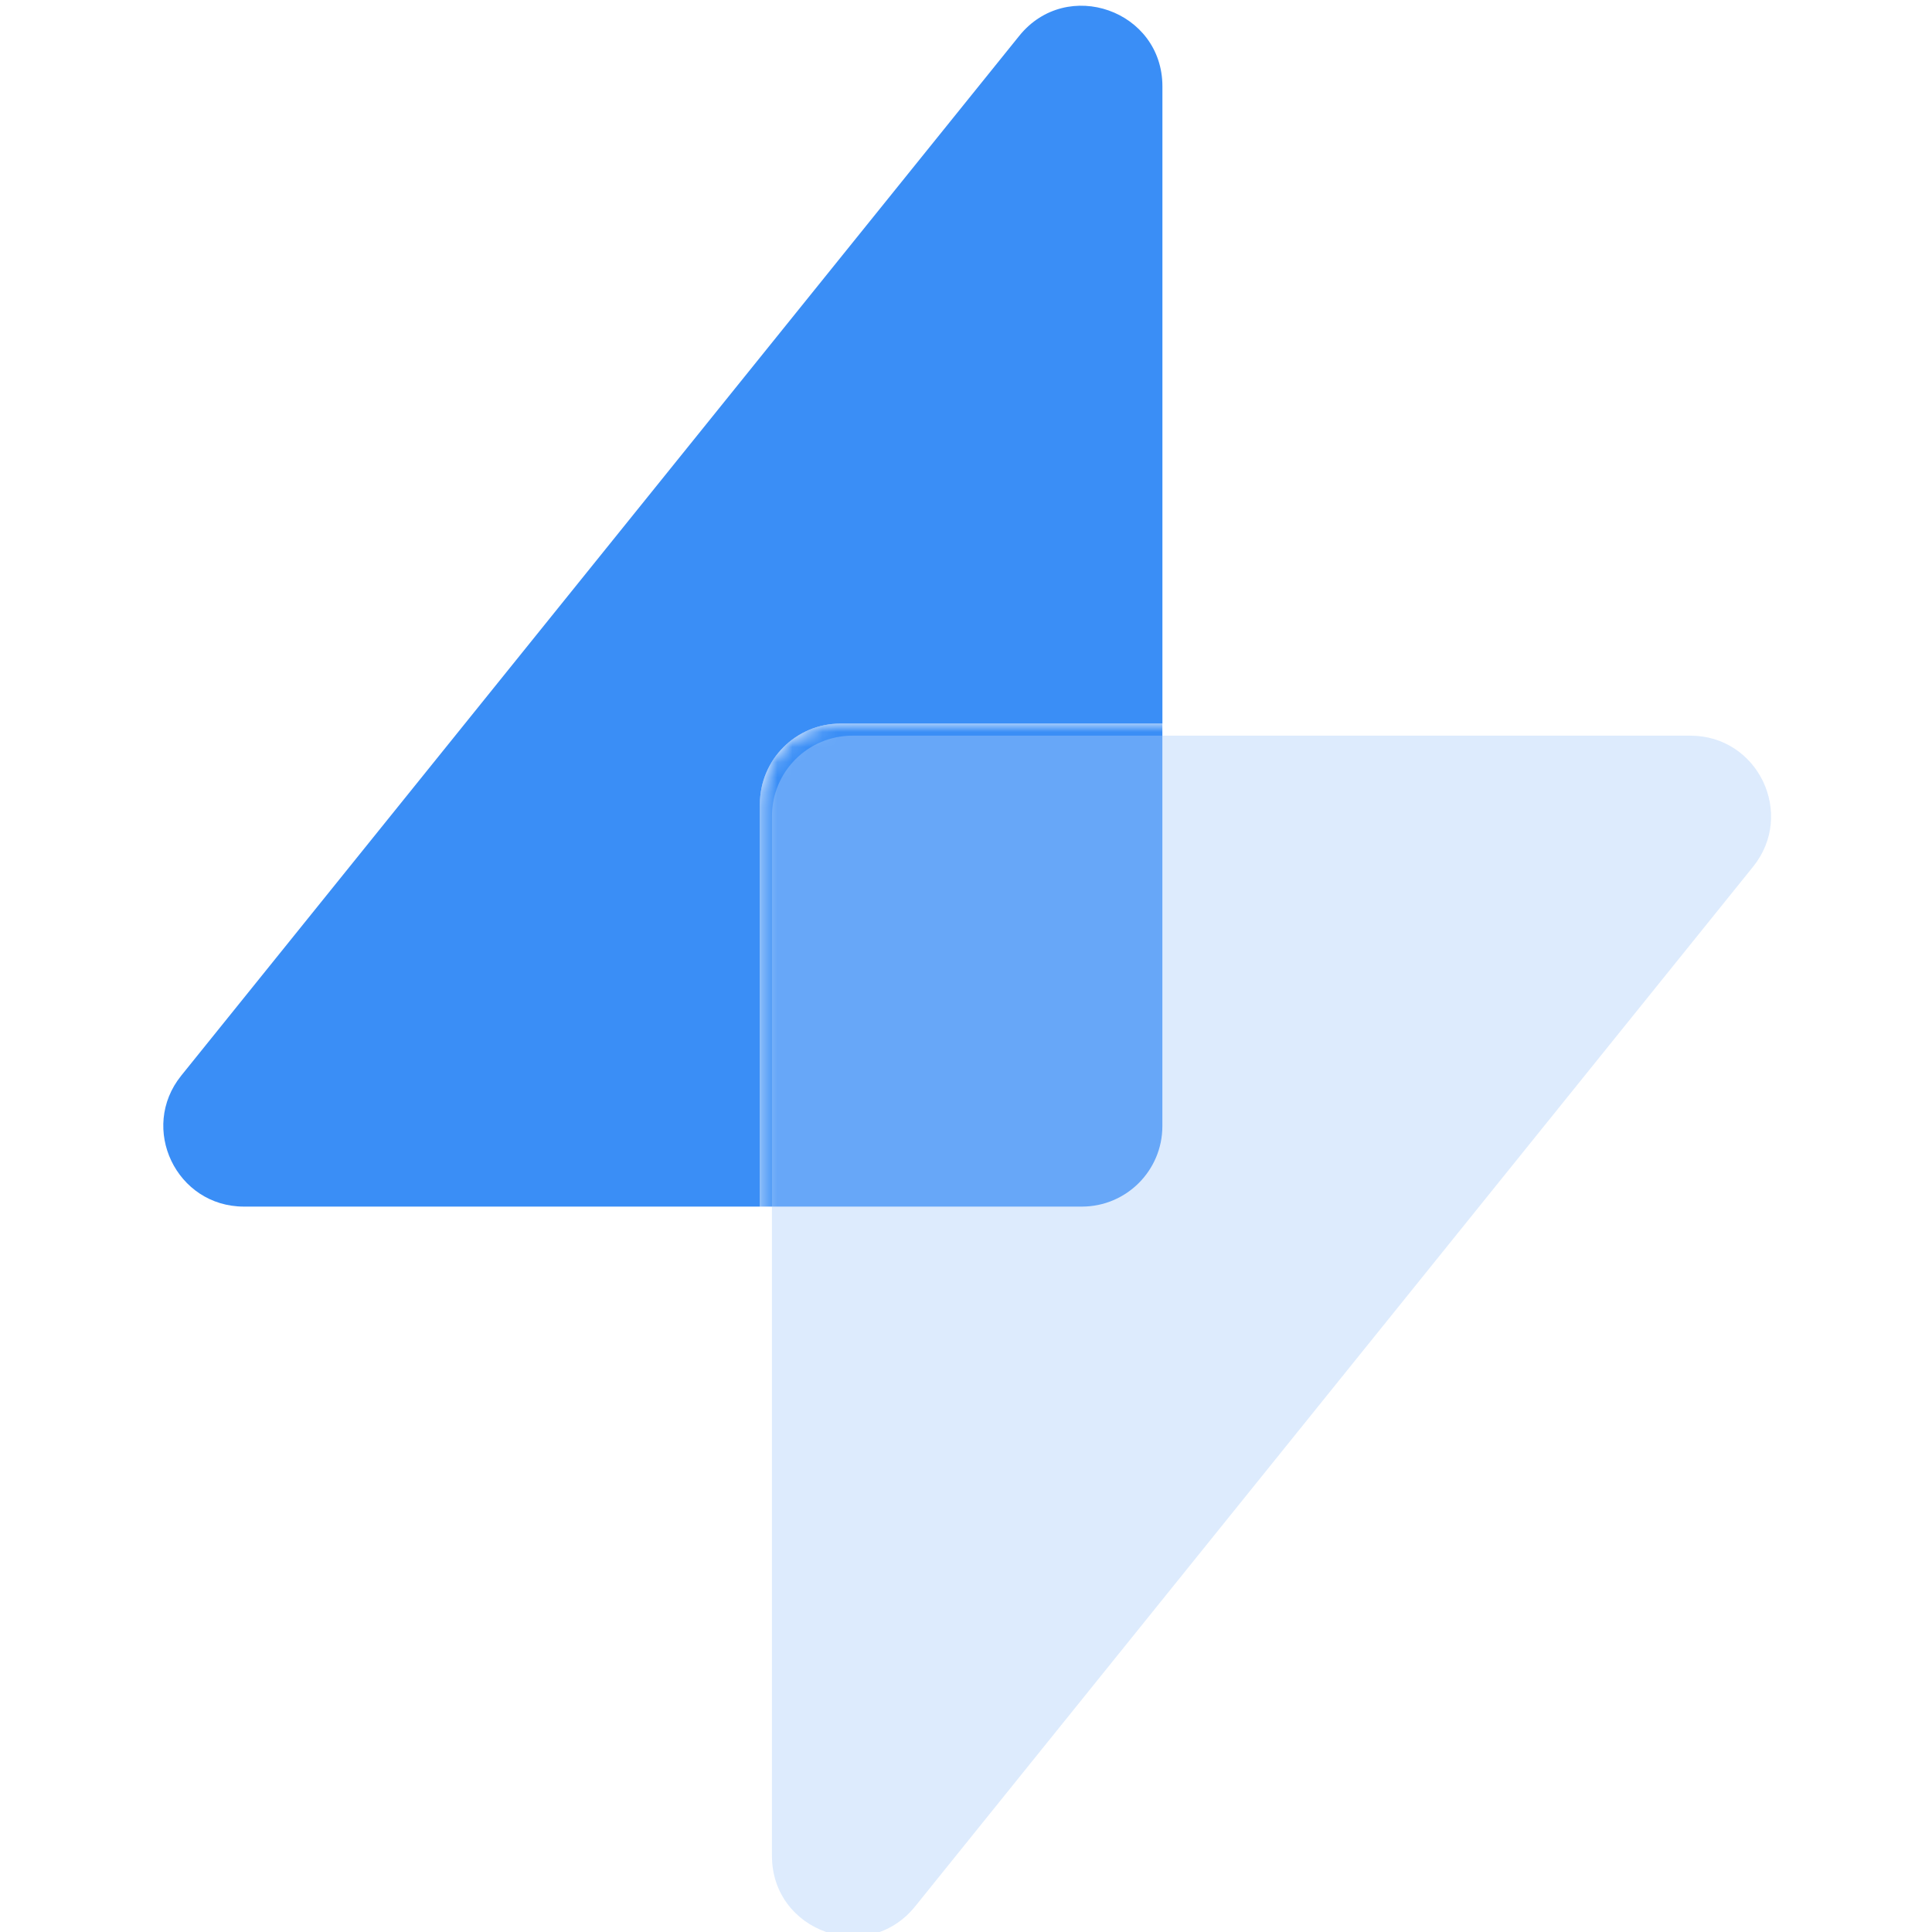
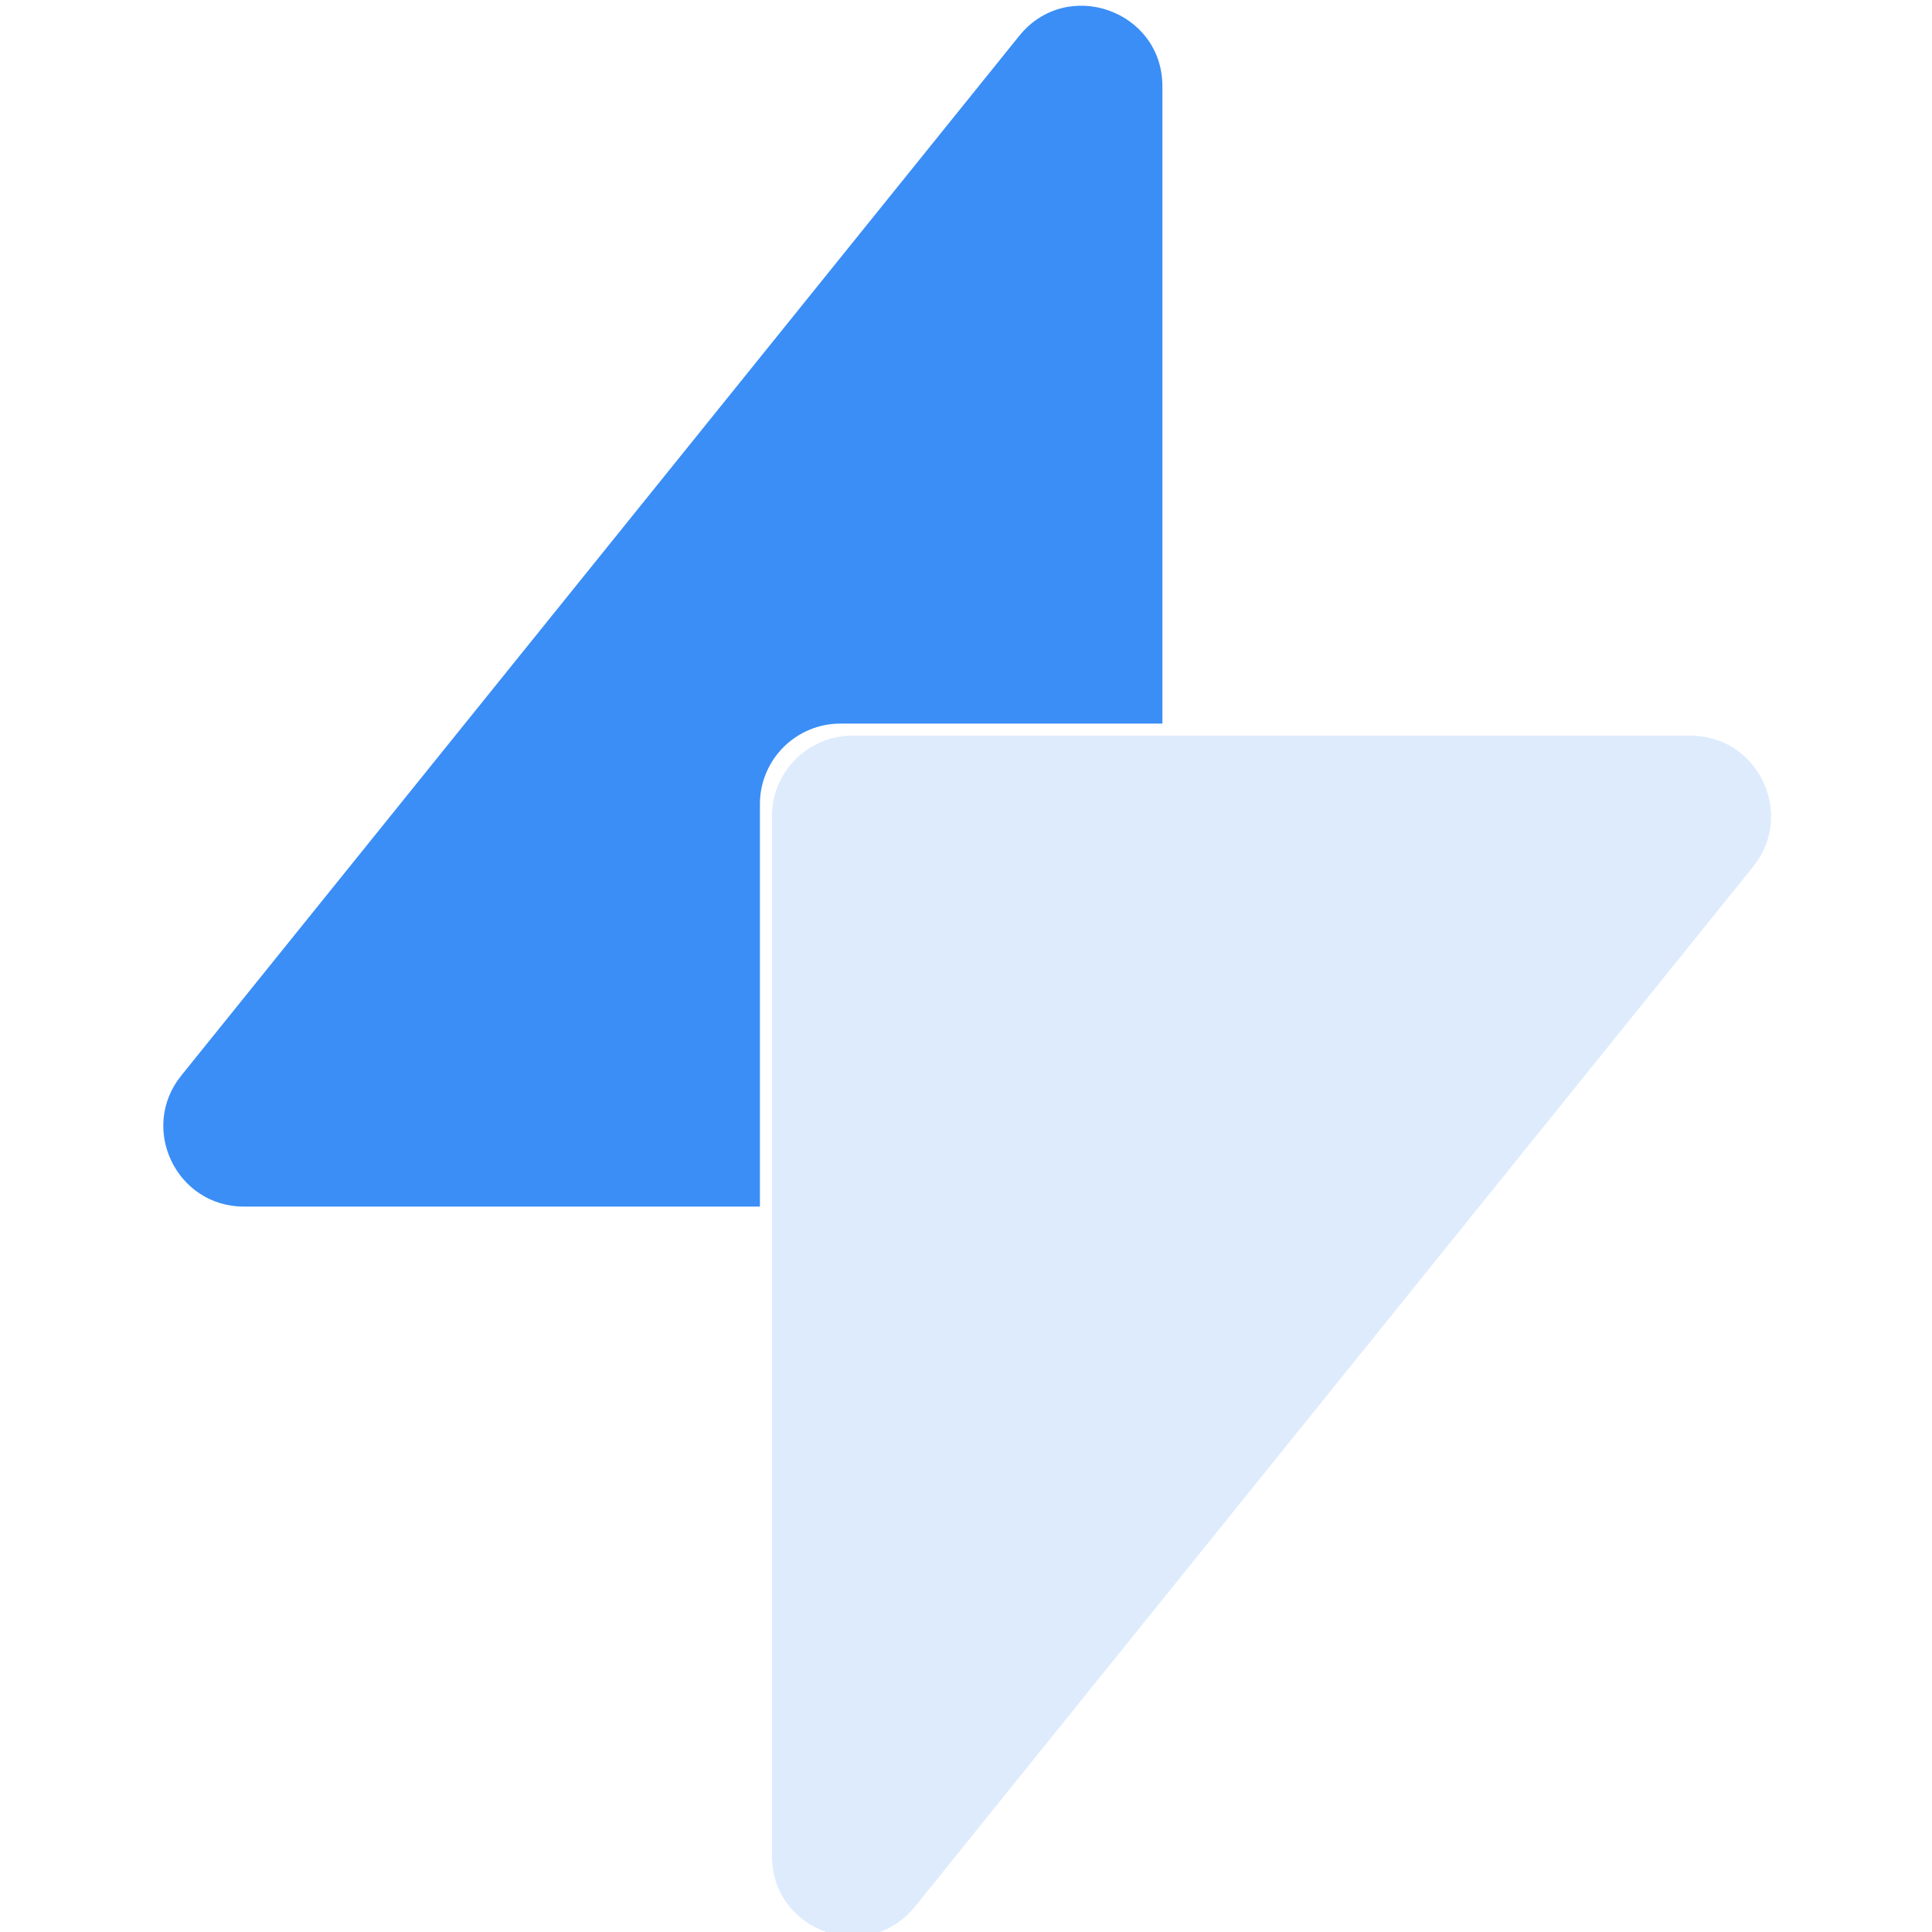
<svg xmlns="http://www.w3.org/2000/svg" width="128" height="128" viewBox="0 0 128 128" fill="none">
  <path fill-rule="evenodd" clip-rule="evenodd" d="M50.346 79.94H16.162C11.681 79.94 9.197 74.749 12.009 71.26L67.527 2.376C70.685 -1.541 77.013 0.691 77.013 5.723V47.94H55.68C52.734 47.94 50.346 50.328 50.346 53.273V79.94Z" fill="#3A8EF6" />
  <mask id="mask0_2168_74965" style="mask-type:alpha" maskUnits="userSpaceOnUse" x="50" y="47" width="67" height="81">
-     <path d="M111.195 47.94H55.677C52.732 47.94 50.344 50.328 50.344 53.273V122.157C50.344 127.189 56.672 129.422 59.83 125.504L115.348 56.62C118.16 53.131 115.676 47.94 111.195 47.94Z" fill="#AACEFB" />
-   </mask>
+     </mask>
  <g mask="url(#mask0_2168_74965)">
    <g filter="url(#filter0_f_2168_74965)">
-       <path d="M77.01 47.94H55.677C52.732 47.94 50.344 50.328 50.344 53.273V79.94H71.677C74.623 79.94 77.01 77.552 77.01 74.607V47.94Z" fill="#3A8EF6" />
-     </g>
+       </g>
  </g>
  <g filter="url(#filter1_i_2168_74965)">
    <path d="M111.195 47.94H55.677C52.732 47.94 50.344 50.328 50.344 53.273V122.157C50.344 127.189 56.672 129.422 59.83 125.504L115.348 56.62C118.16 53.131 115.676 47.94 111.195 47.94Z" fill="#AACEFB" fill-opacity="0.4" />
  </g>
  <defs>
    <filter id="filter0_f_2168_74965" x="39.677" y="37.273" width="48" height="53.333" filterUnits="userSpaceOnUse" color-interpolation-filters="sRGB">
      <feFlood flood-opacity="0" result="BackgroundImageFix" />
      <feBlend mode="normal" in="SourceGraphic" in2="BackgroundImageFix" result="shape" />
      <feGaussianBlur stdDeviation="5.333" result="effect1_foregroundBlur_2168_74965" />
    </filter>
    <filter id="filter1_i_2168_74965" x="50.344" y="47.94" width="66.995" height="80.361" filterUnits="userSpaceOnUse" color-interpolation-filters="sRGB">
      <feFlood flood-opacity="0" result="BackgroundImageFix" />
      <feBlend mode="normal" in="SourceGraphic" in2="BackgroundImageFix" result="shape" />
      <feColorMatrix in="SourceAlpha" type="matrix" values="0 0 0 0 0 0 0 0 0 0 0 0 0 0 0 0 0 0 127 0" result="hardAlpha" />
      <feOffset dx="0.8" dy="0.8" />
      <feGaussianBlur stdDeviation="1.333" />
      <feComposite in2="hardAlpha" operator="arithmetic" k2="-1" k3="1" />
      <feColorMatrix type="matrix" values="0 0 0 0 1 0 0 0 0 1 0 0 0 0 1 0 0 0 0.6 0" />
      <feBlend mode="normal" in2="shape" result="effect1_innerShadow_2168_74965" />
    </filter>
  </defs>
</svg>